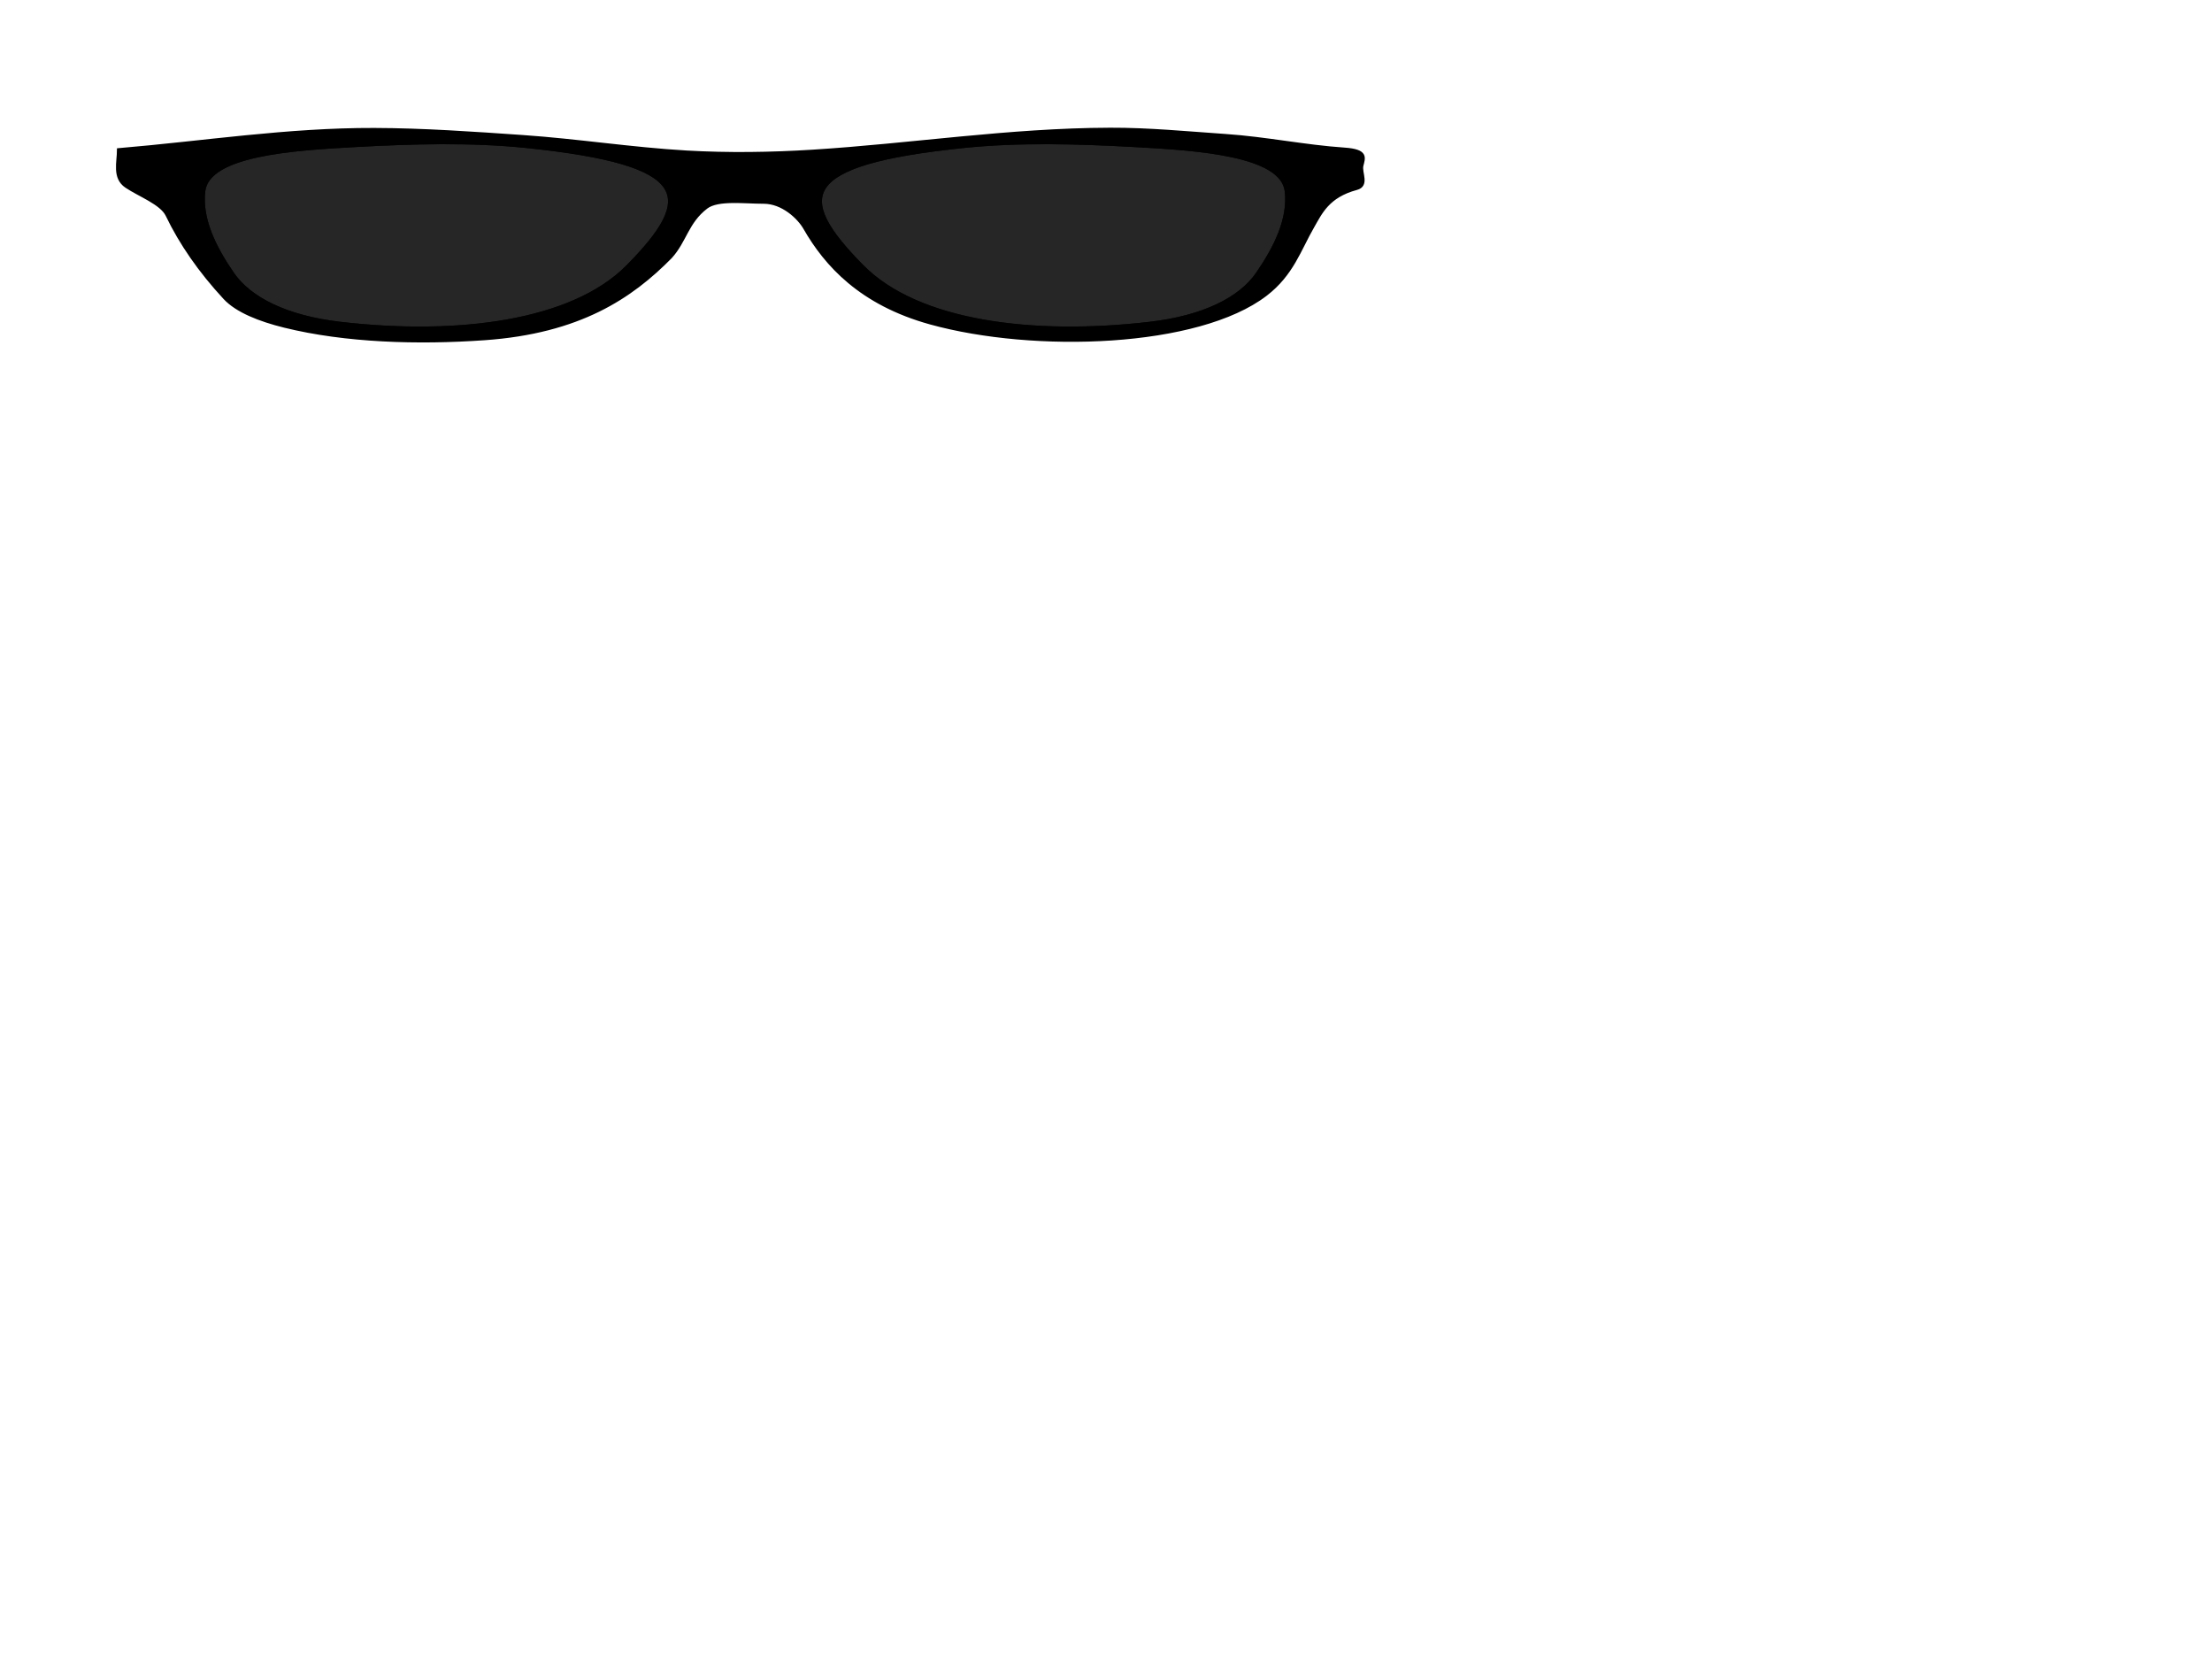
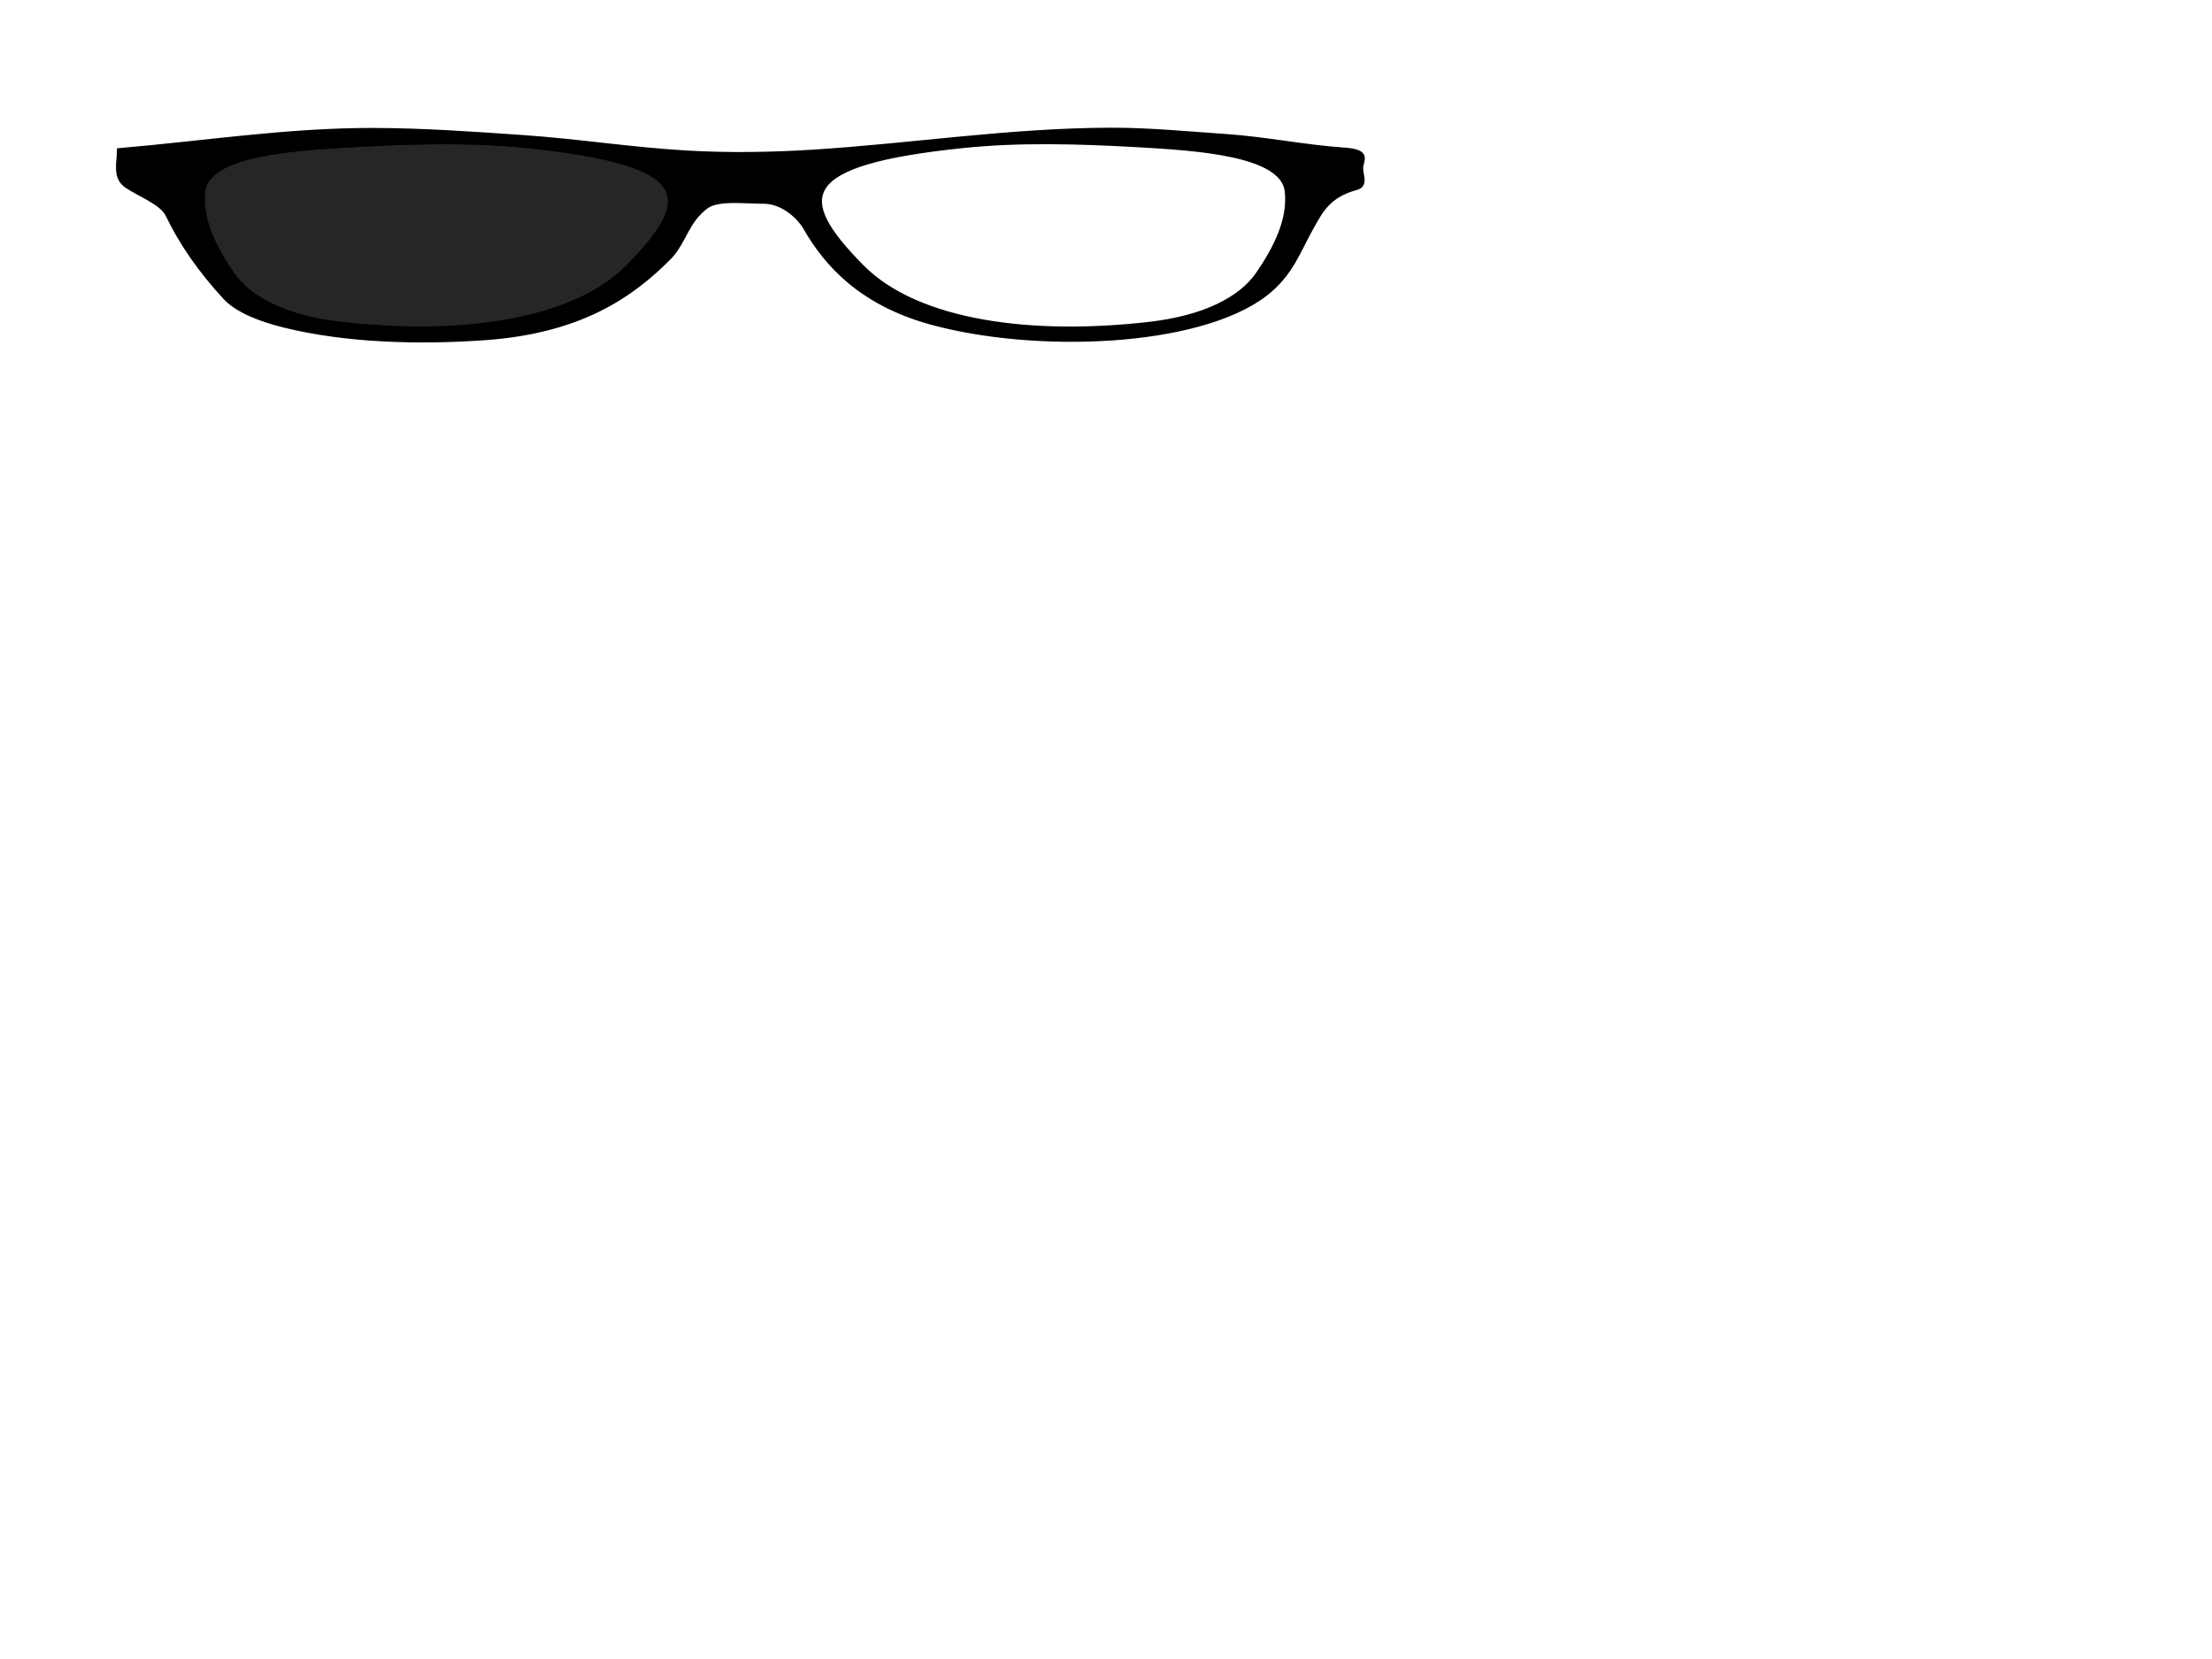
<svg xmlns="http://www.w3.org/2000/svg" width="640" height="480">
  <title>black sunglasses</title>
  <g>
    <g id="g4808">
      <path id="path2830" fill="#000000" stroke="#000000" stroke-width="1px" d="m321.181,37.448c-29.26,0.096 -57.457,4.574 -86.177,6.365c-11.987,0.748 -24.341,0.931 -36.348,0.236c-15.964,-0.924 -31.42,-3.379 -47.374,-4.479c-14.257,-0.983 -28.693,-2.01 -43.04,-2.051c-25.072,-0.072 -49.321,3.771 -73.9,5.846c0,3.521 -1.461,8.039 2.214,10.514c3.791,2.552 10.185,4.886 11.844,8.345c3.933,8.203 9.517,16.243 16.657,23.951c3.47,3.746 10.019,6.358 17.332,8.157c17.61,4.332 38.453,4.969 57.772,3.607c27.512,-1.94 42.438,-12.048 53.825,-23.597c4.262,-4.695 4.738,-10.113 10.351,-14.404c3.334,-2.548 11.076,-1.476 16.609,-1.485c5.533,-0.009 10.223,4.497 11.94,7.497c6.077,10.615 16.21,21.878 36.348,27.44c30.073,8.306 77.45,6.752 96.962,-8.227c7.636,-5.863 9.745,-12.976 13.576,-19.613c2.332,-4.041 4.416,-8.858 12.71,-11.08c3.347,-0.897 0.998,-4.474 1.492,-6.553c0.539,-2.266 1.577,-4.27 -5.007,-4.714c-11.483,-0.777 -22.622,-3.138 -34.374,-3.937c-11.137,-0.758 -22.049,-1.852 -33.412,-1.816zm-193.441,3.772c8.306,-0.025 16.577,0.272 24.65,1.108c48.1,4.982 49.073,14.686 29.271,34.748c-16.135,16.348 -49.56,20.443 -83.24,16.525c-15.526,-1.806 -26.142,-7.113 -31.149,-14.38c-5.285,-7.67 -9.282,-15.819 -8.377,-23.88c1.212,-10.795 26.148,-12.312 44.003,-13.296c8.193,-0.451 16.537,-0.799 24.842,-0.825zm175.628,0c8.306,0.026 16.649,0.374 24.842,0.825c17.855,0.984 42.792,2.501 44.003,13.296c0.905,8.062 -3.092,16.21 -8.377,23.88c-5.007,7.267 -15.623,12.574 -31.149,14.38c-33.679,3.919 -67.104,-0.177 -83.24,-16.525c-19.802,-20.062 -18.829,-29.766 29.272,-34.748c8.073,-0.836 16.343,-1.134 24.649,-1.108z" />
      <path id="path2832" opacity="0.85" fill="#000000" stroke="#000000" stroke-width="1px" d="m102.892,42.053c16.386,-0.902 33.343,-1.391 49.489,0.282c48.1,4.982 49.07,14.687 29.269,34.749c-16.136,16.348 -49.543,20.444 -83.223,16.526c-15.526,-1.806 -26.148,-7.132 -31.155,-14.399c-5.285,-7.67 -9.304,-15.814 -8.399,-23.875c1.211,-10.795 26.164,-12.299 44.019,-13.282l0,0z" />
-       <path id="path2832-1" opacity="0.85" fill="#000000" stroke="#000000" stroke-width="1px" d="m328.201,42.053c-16.387,-0.902 -33.343,-1.391 -49.49,0.282c-48.1,4.982 -49.07,14.687 -29.268,34.749c16.135,16.348 49.543,20.444 83.222,16.526c15.526,-1.806 26.149,-7.132 31.156,-14.399c5.284,-7.67 9.304,-15.814 8.399,-23.875c-1.212,-10.795 -26.164,-12.299 -44.019,-13.282l0,0z" />
    </g>
    <title>Layer 1</title>
  </g>
</svg>